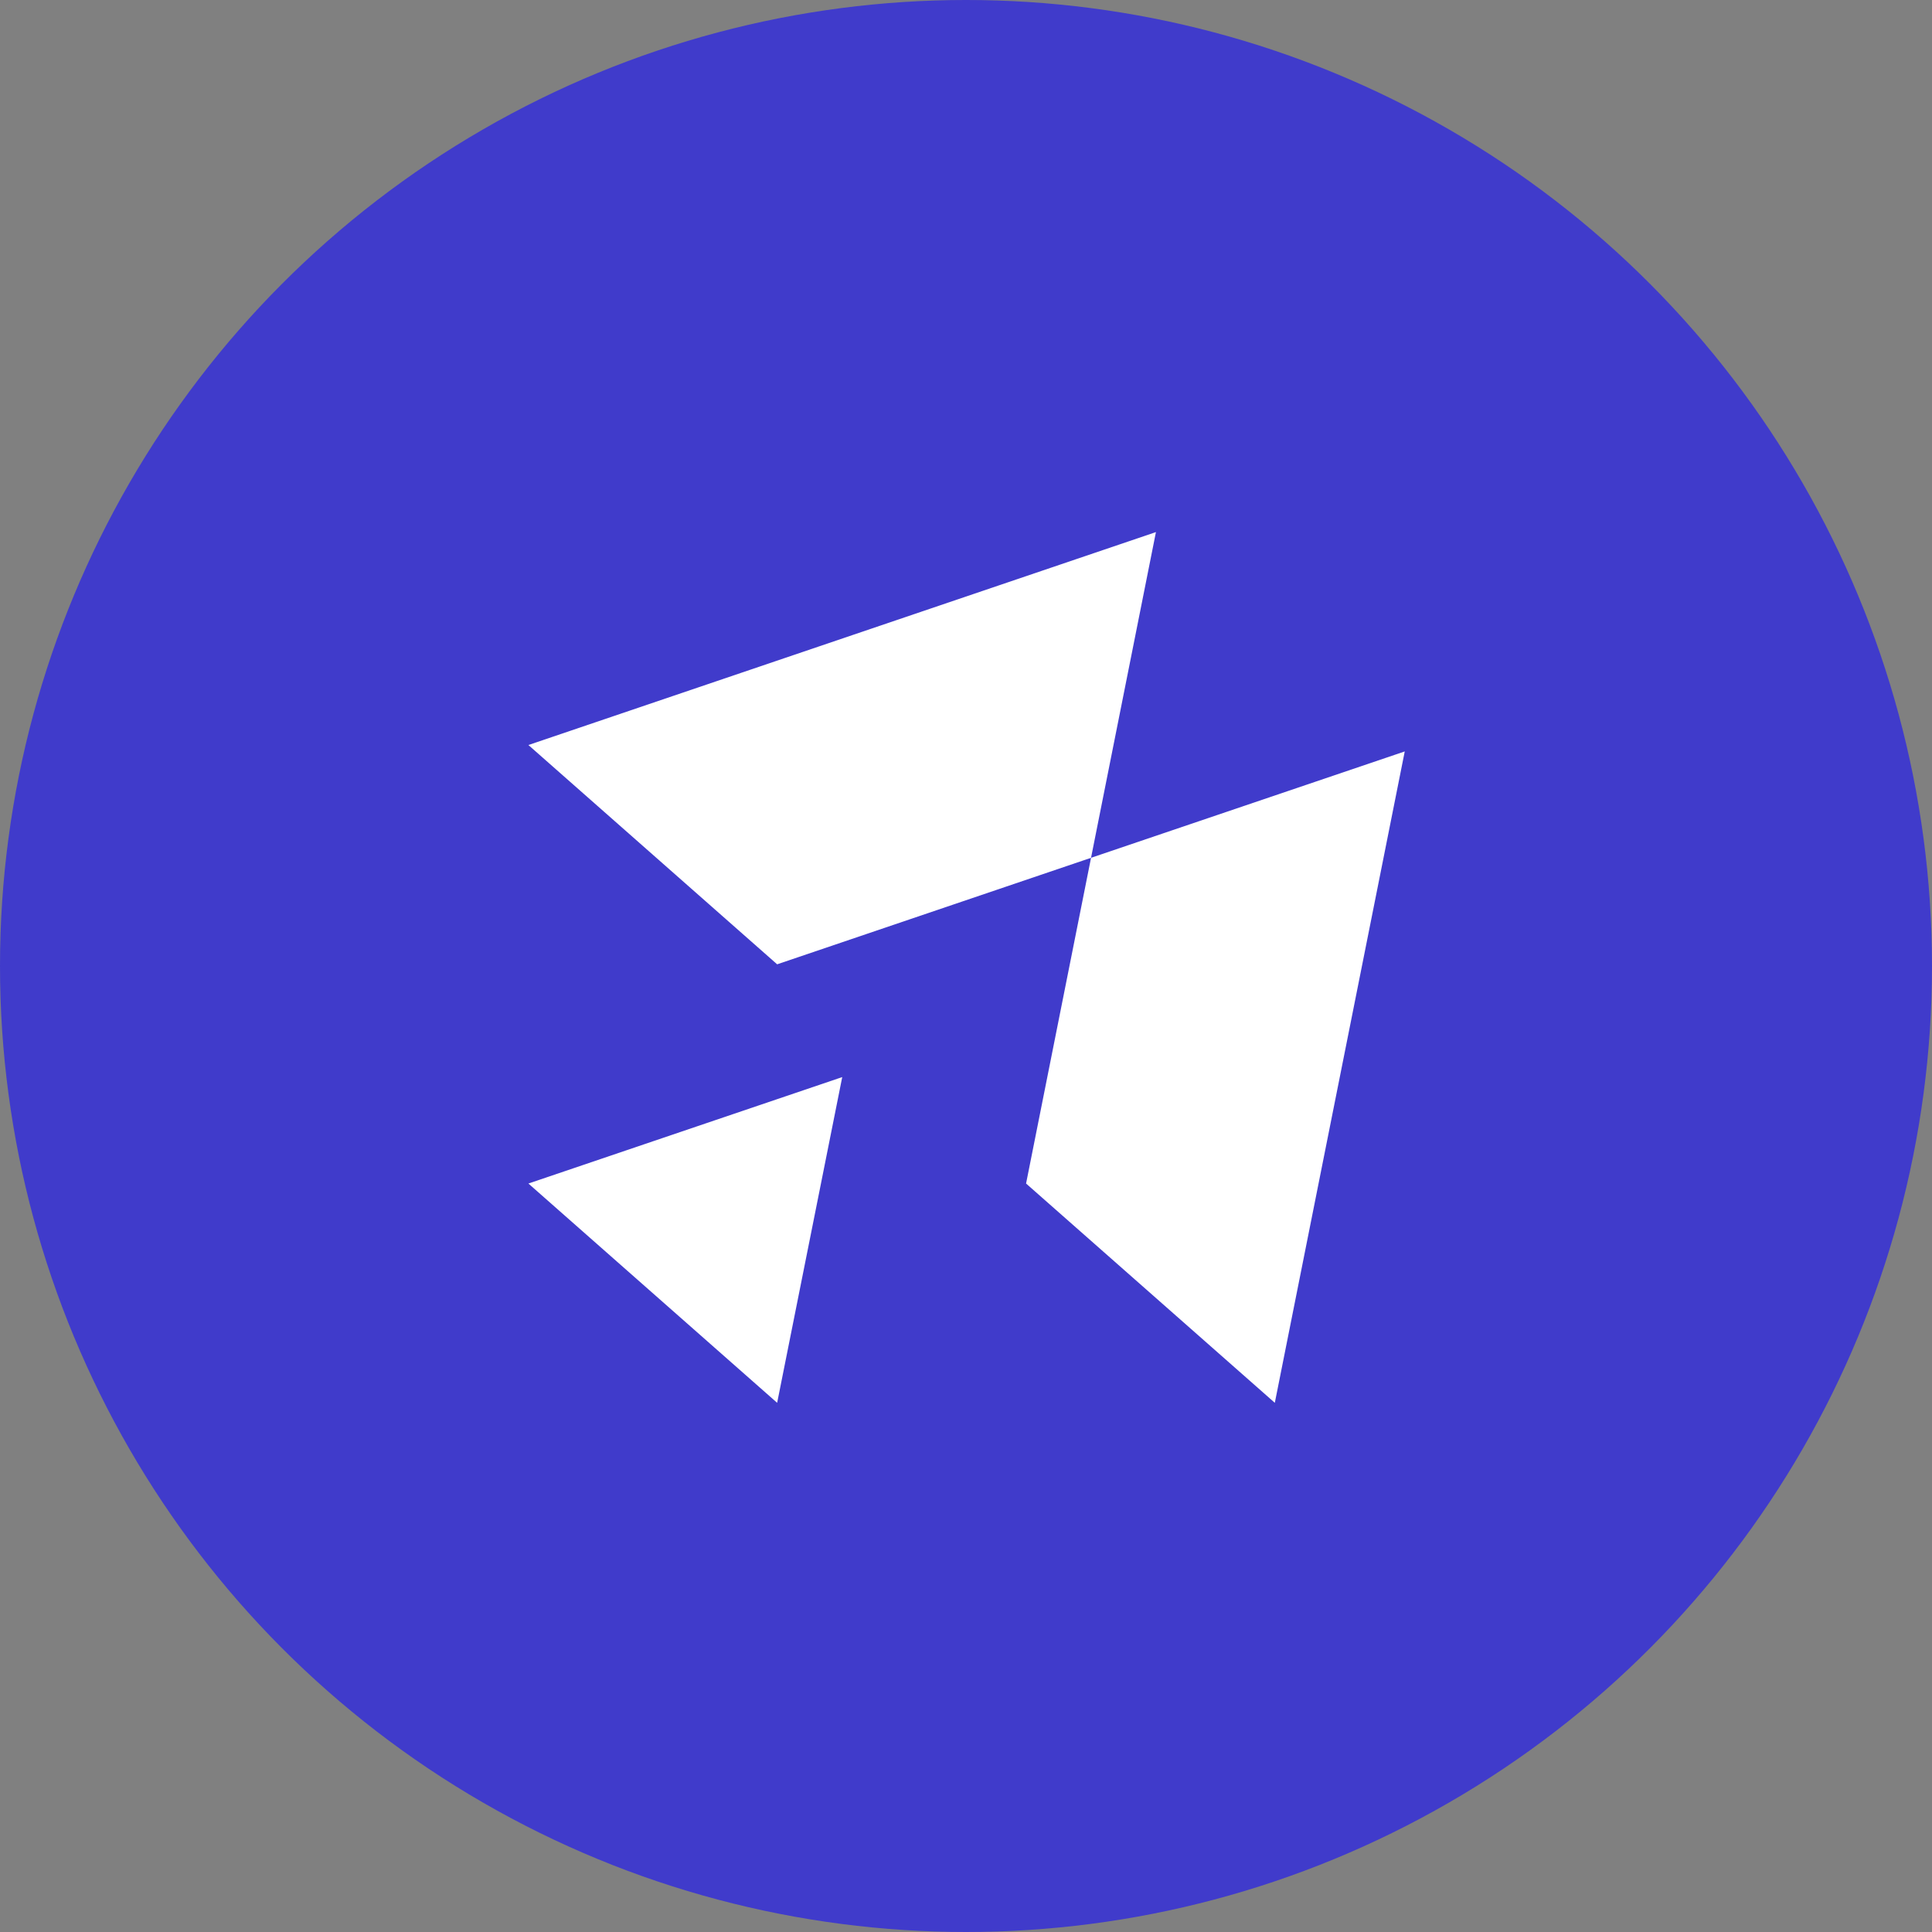
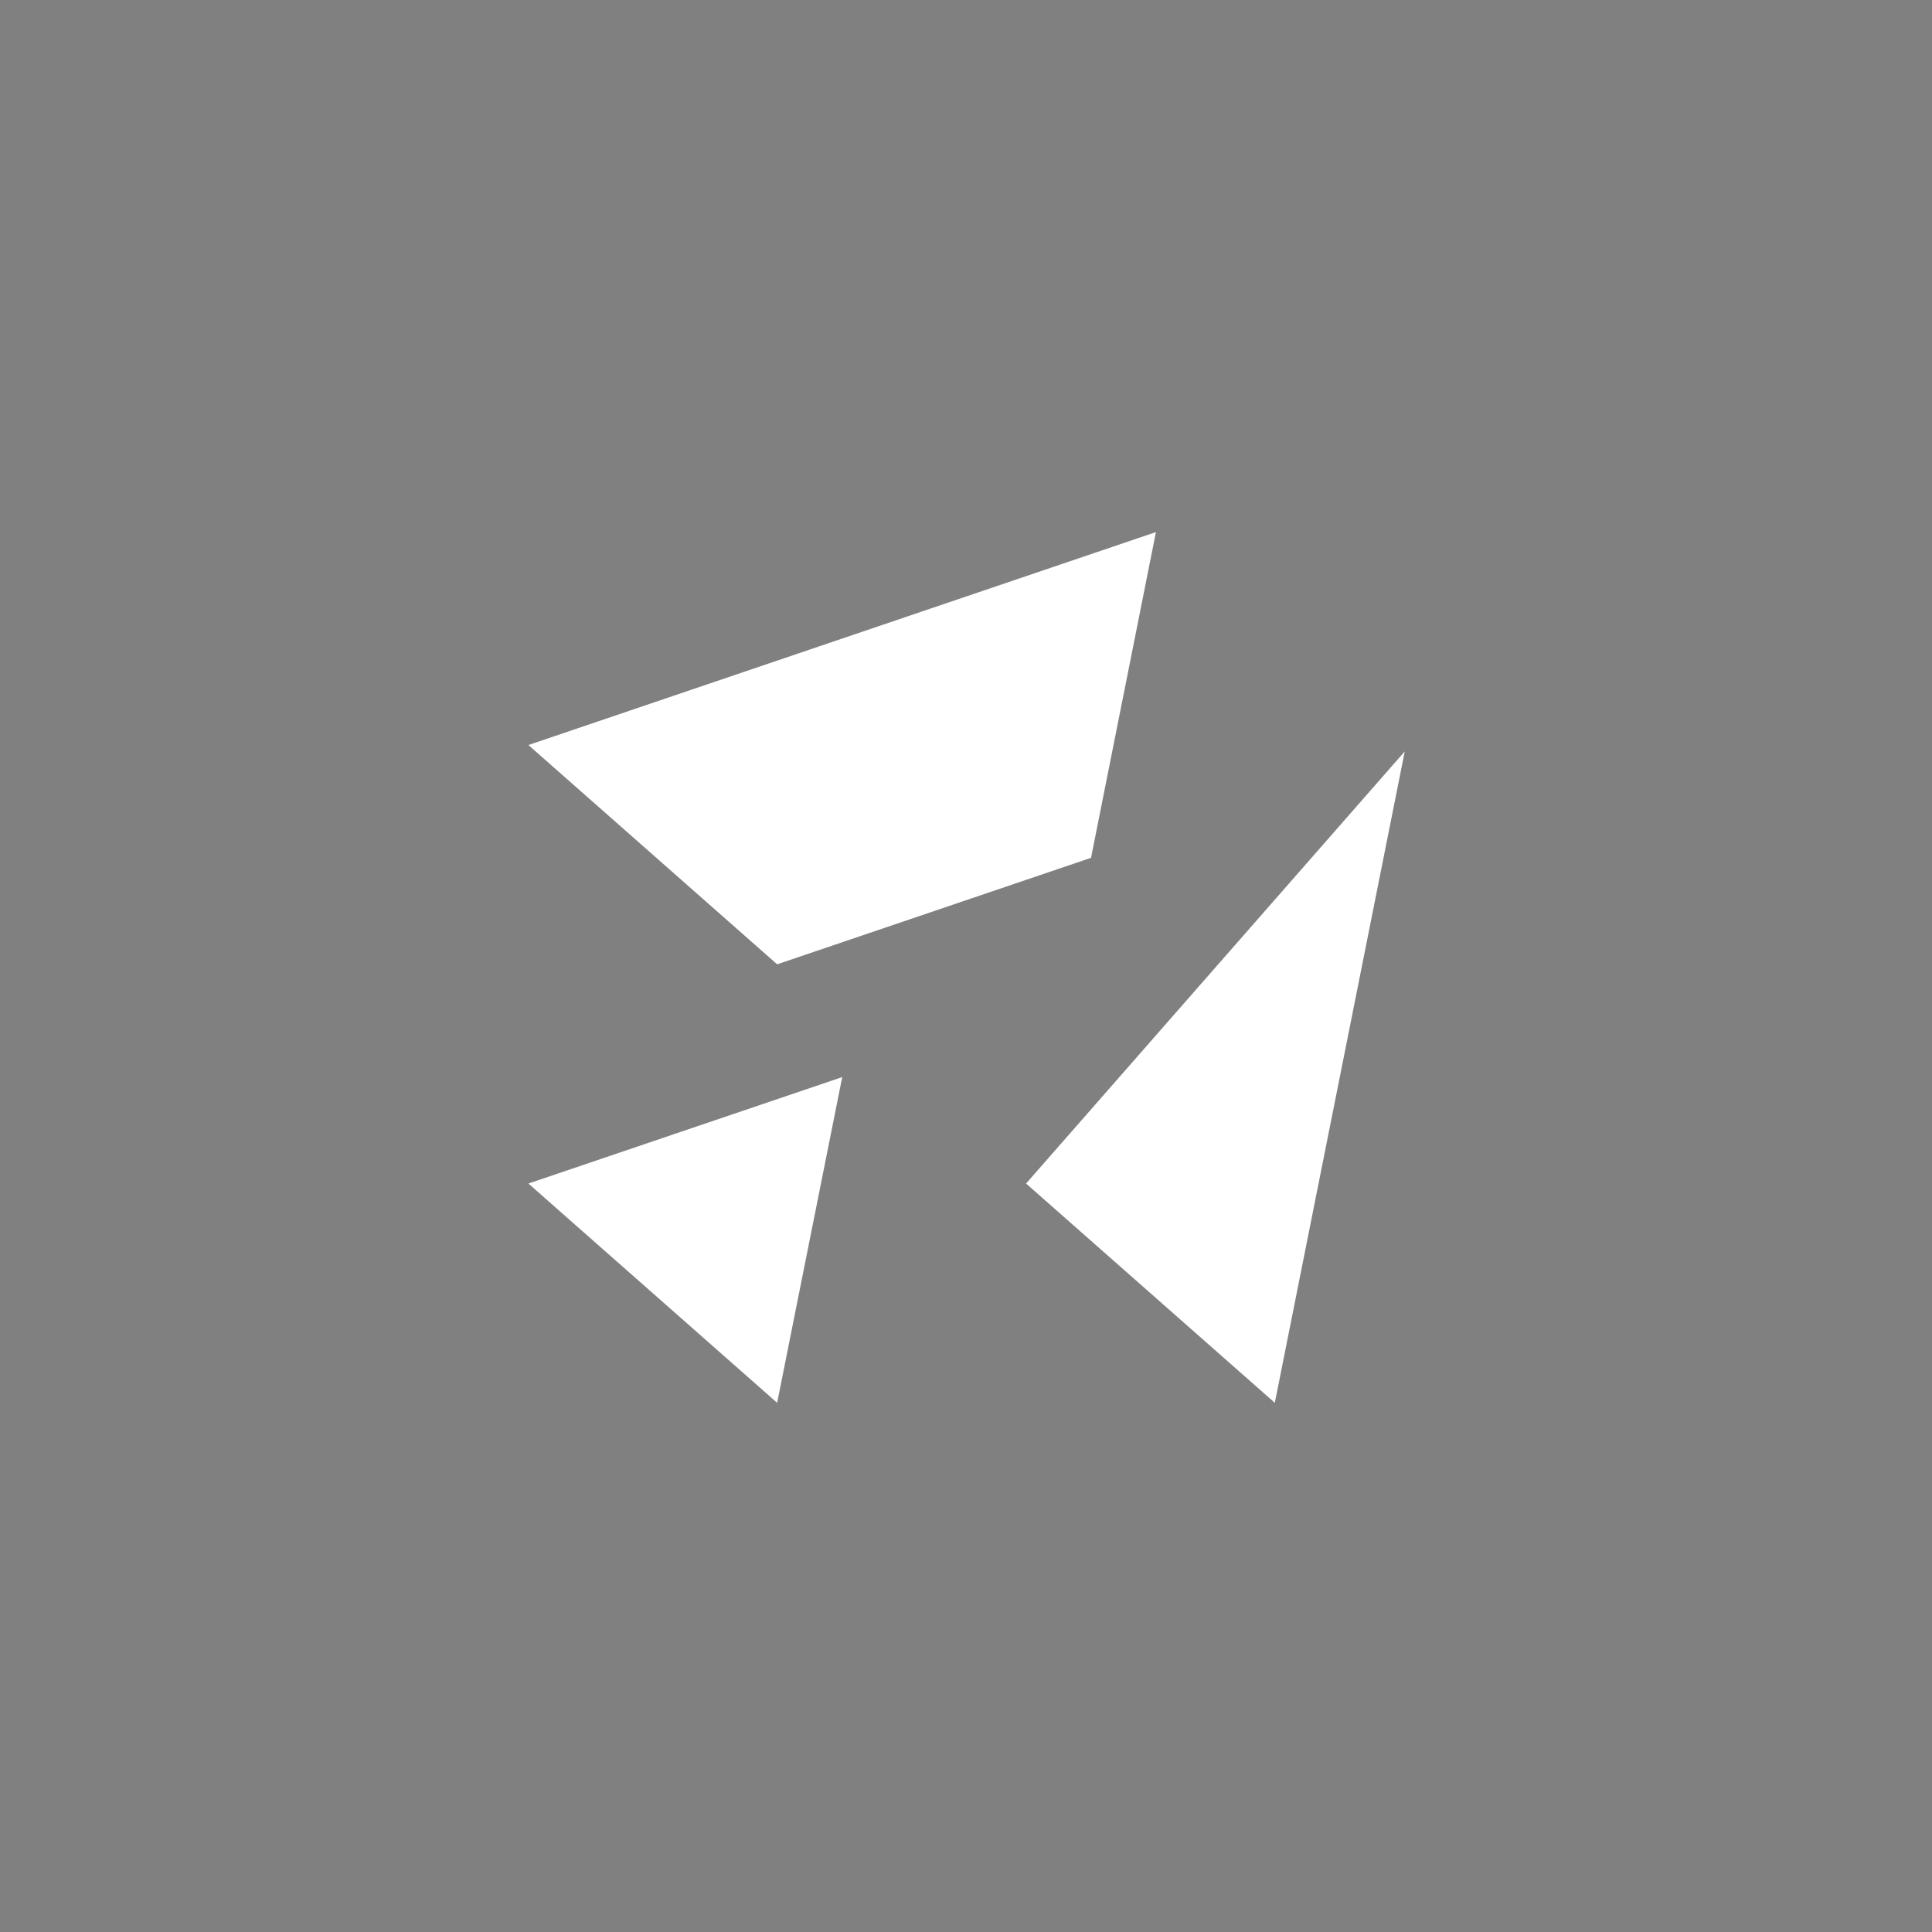
<svg xmlns="http://www.w3.org/2000/svg" width="32" height="32" viewBox="0 0 32 32" fill="none">
  <rect x="0" y="0" width="32" height="32" fill="#808080" stroke="none" />
-   <circle cx="16" cy="16" r="16" fill="#403BCB" />
  <g clipPath="url(#clip0_2001_2446)">
    <path d="M19.146 8.813L18.071 14.208L12.872 15.972L8.752 12.34L19.146 8.813Z" fill="white" />
    <path d="M13.95 17.84L12.872 23.235L8.752 19.603L13.95 17.84Z" fill="white" />
-     <path d="M23.267 12.446L21.115 23.235L16.995 19.603L18.071 14.208L23.267 12.446Z" fill="white" />
+     <path d="M23.267 12.446L21.115 23.235L16.995 19.603L23.267 12.446Z" fill="white" />
  </g>
  <defs>
    <clipPath id="clip0_2001_2446">
      <rect width="24" height="24" fill="white" transform="translate(4 4)" />
    </clipPath>
  </defs>
</svg>